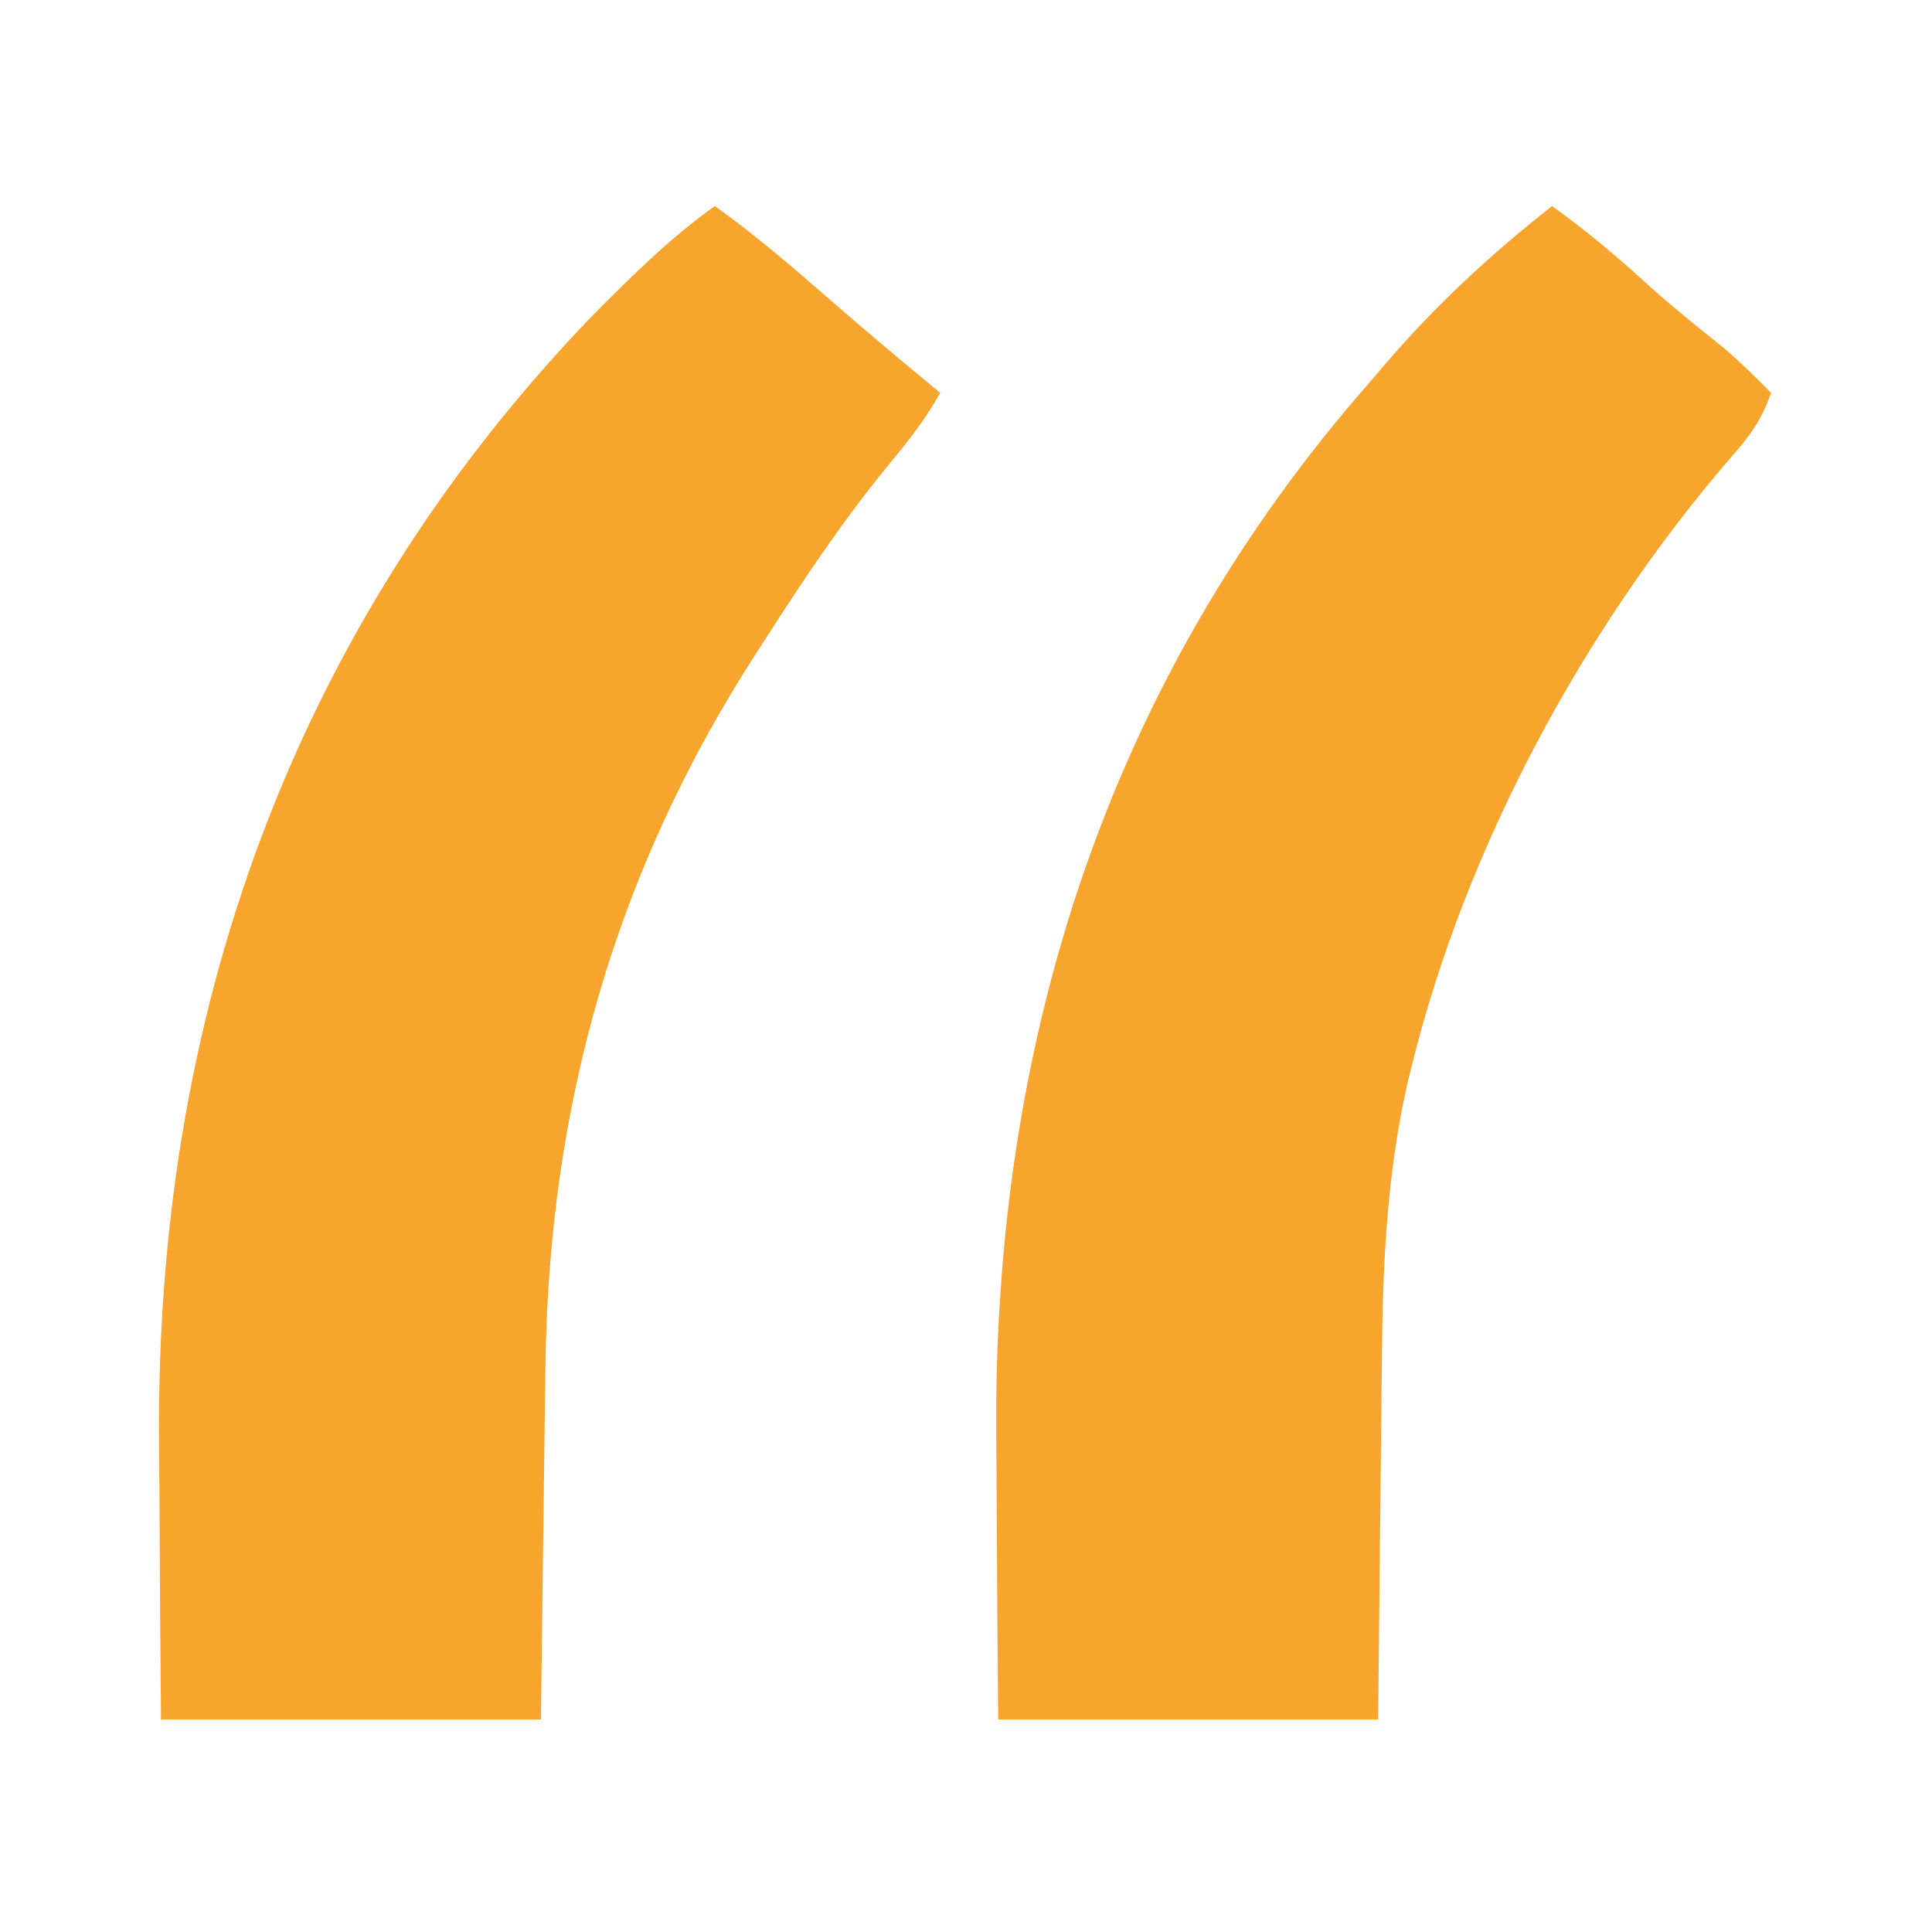
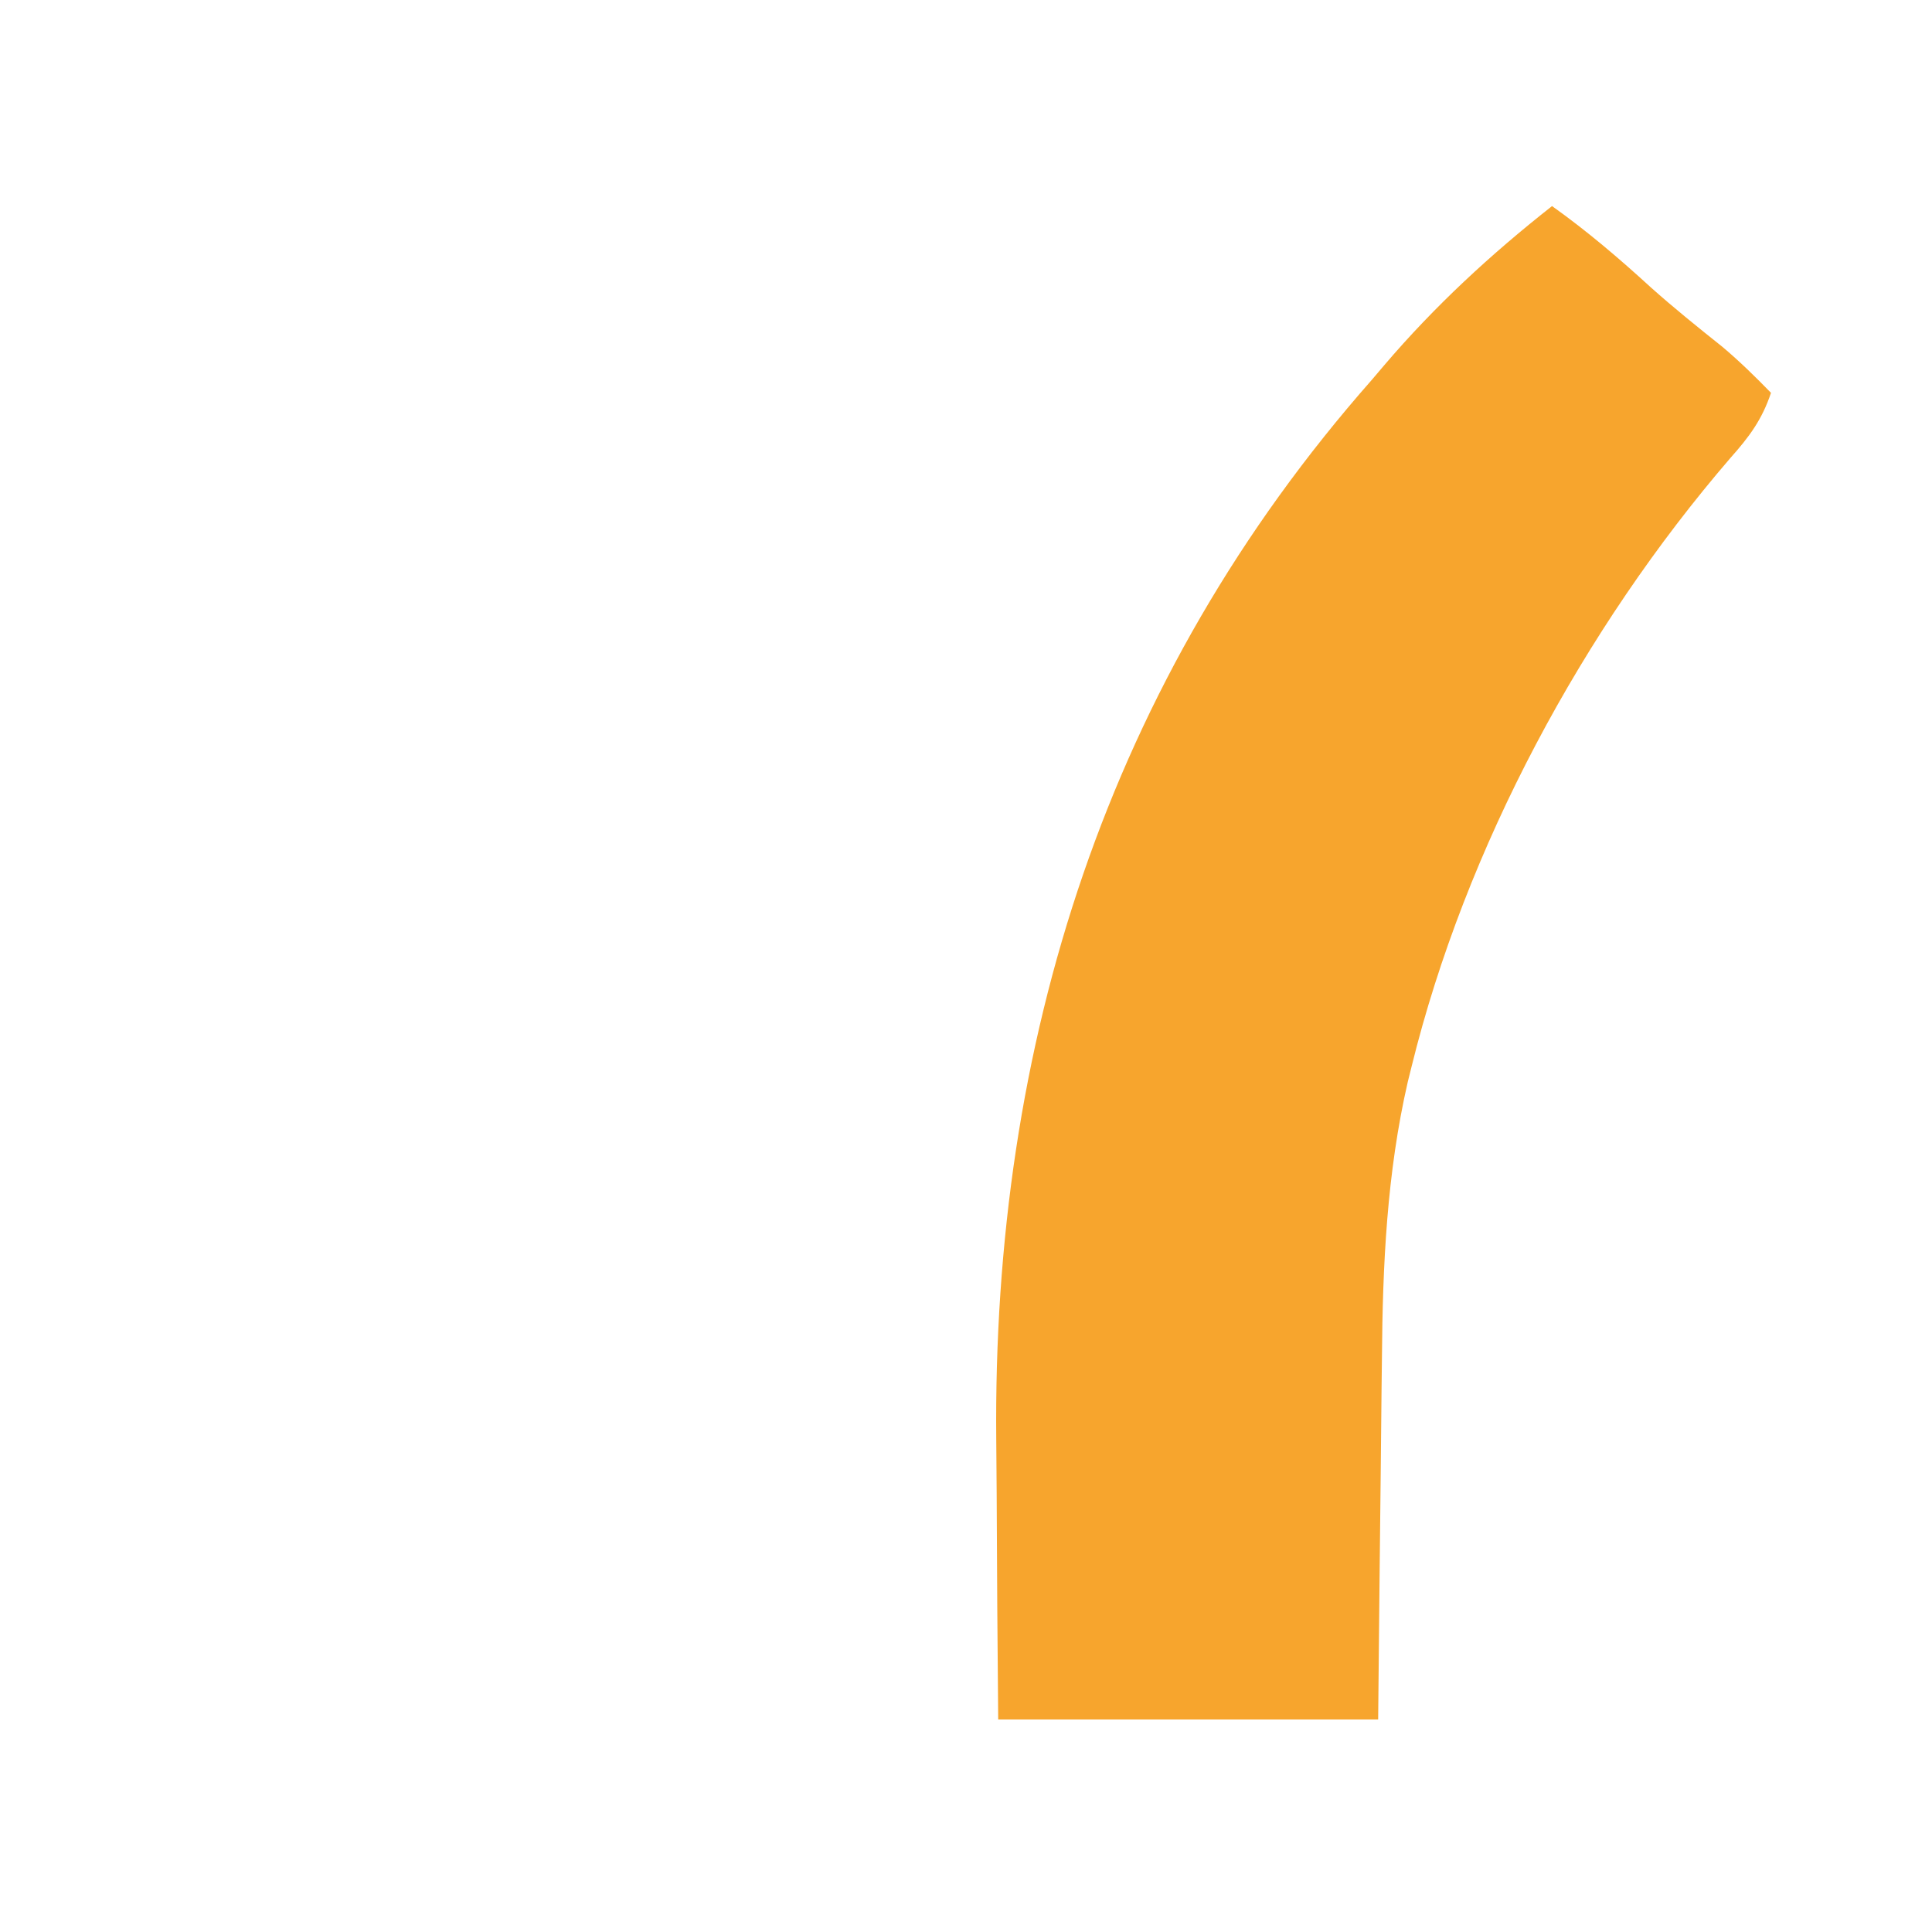
<svg xmlns="http://www.w3.org/2000/svg" version="1.1" width="300" height="300">
-   <path d="M0 0 C6.041 4.315 11.61 9.069 17.194 13.949 C23.05 19.063 29.002 24.052 35 29 C32.602 33.303 29.69 36.914 26.562 40.688 C19.752 49.063 13.811 57.912 8 67 C7.607 67.602 7.215 68.204 6.811 68.824 C-15.562 103.24 -25.862 139.927 -26.316 180.703 C-26.337 182.278 -26.358 183.853 -26.379 185.427 C-26.434 189.53 -26.484 193.634 -26.532 197.737 C-26.592 202.682 -26.658 207.628 -26.723 212.573 C-26.82 220.049 -26.909 227.524 -27 235 C-46.47 235 -65.94 235 -86 235 C-86.16 216.537 -86.16 216.537 -86.195 208.494 C-86.219 203.066 -86.247 197.639 -86.302 192.211 C-86.956 126.087 -65.758 65.887 -19.58 17.603 C-13.472 11.406 -7.109 5.048 0 0 Z " fill="#F7A52D" transform="translate(111,32)" />
  <path d="M0 0 C5.446 3.879 10.413 8.117 15.344 12.629 C18.942 15.841 22.687 18.852 26.457 21.859 C29.127 24.107 31.567 26.501 34 29 C32.596 33.189 30.613 35.84 27.688 39.125 C4.822 65.676 -13.441 99.609 -21.812 133.625 C-22.008 134.411 -22.203 135.197 -22.404 136.006 C-25.646 150.117 -26.307 164.43 -26.414 178.848 C-26.433 180.482 -26.452 182.117 -26.473 183.752 C-26.523 187.992 -26.563 192.231 -26.601 196.471 C-26.649 201.592 -26.71 206.712 -26.769 211.833 C-26.856 219.555 -26.926 227.278 -27 235 C-46.47 235 -65.94 235 -86 235 C-86.16 216.247 -86.16 216.247 -86.195 208.09 C-86.219 202.581 -86.247 197.072 -86.302 191.563 C-86.901 130.064 -69.131 73.684 -28 27 C-27.375 26.264 -26.75 25.528 -26.105 24.77 C-18.23 15.529 -9.526 7.497 0 0 Z " fill="#F7A52D" transform="translate(241,32)" />
</svg>